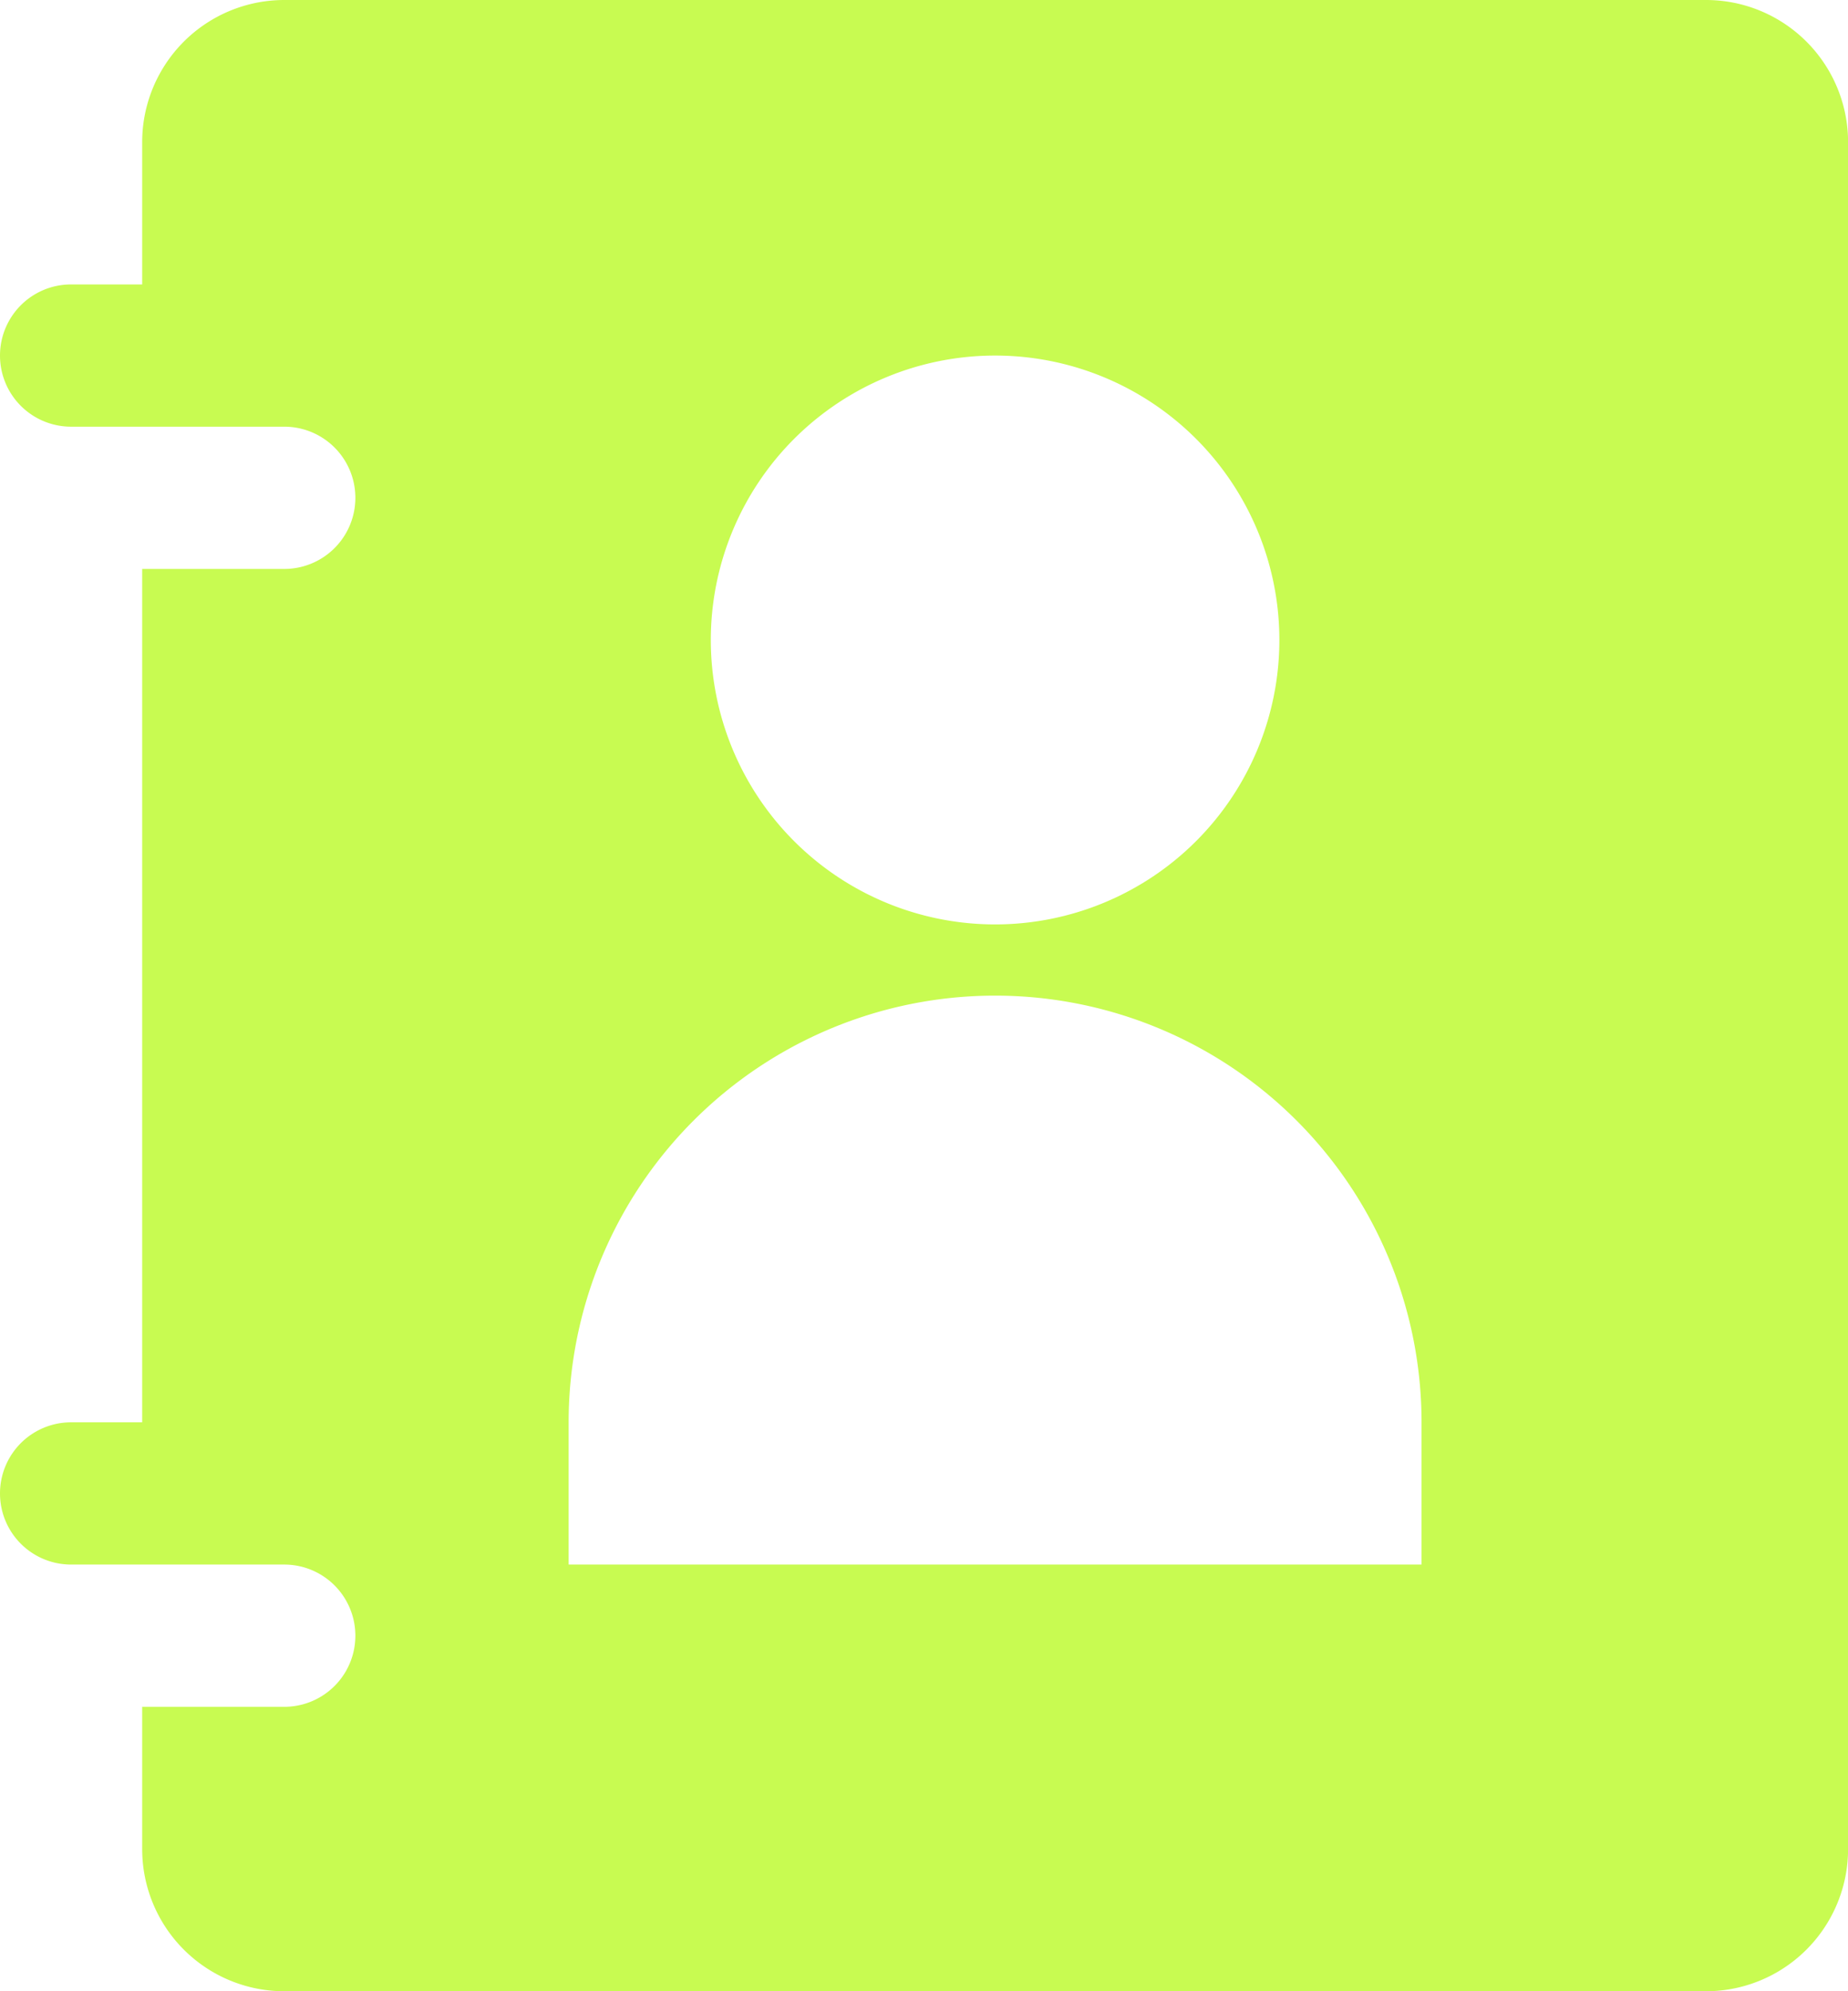
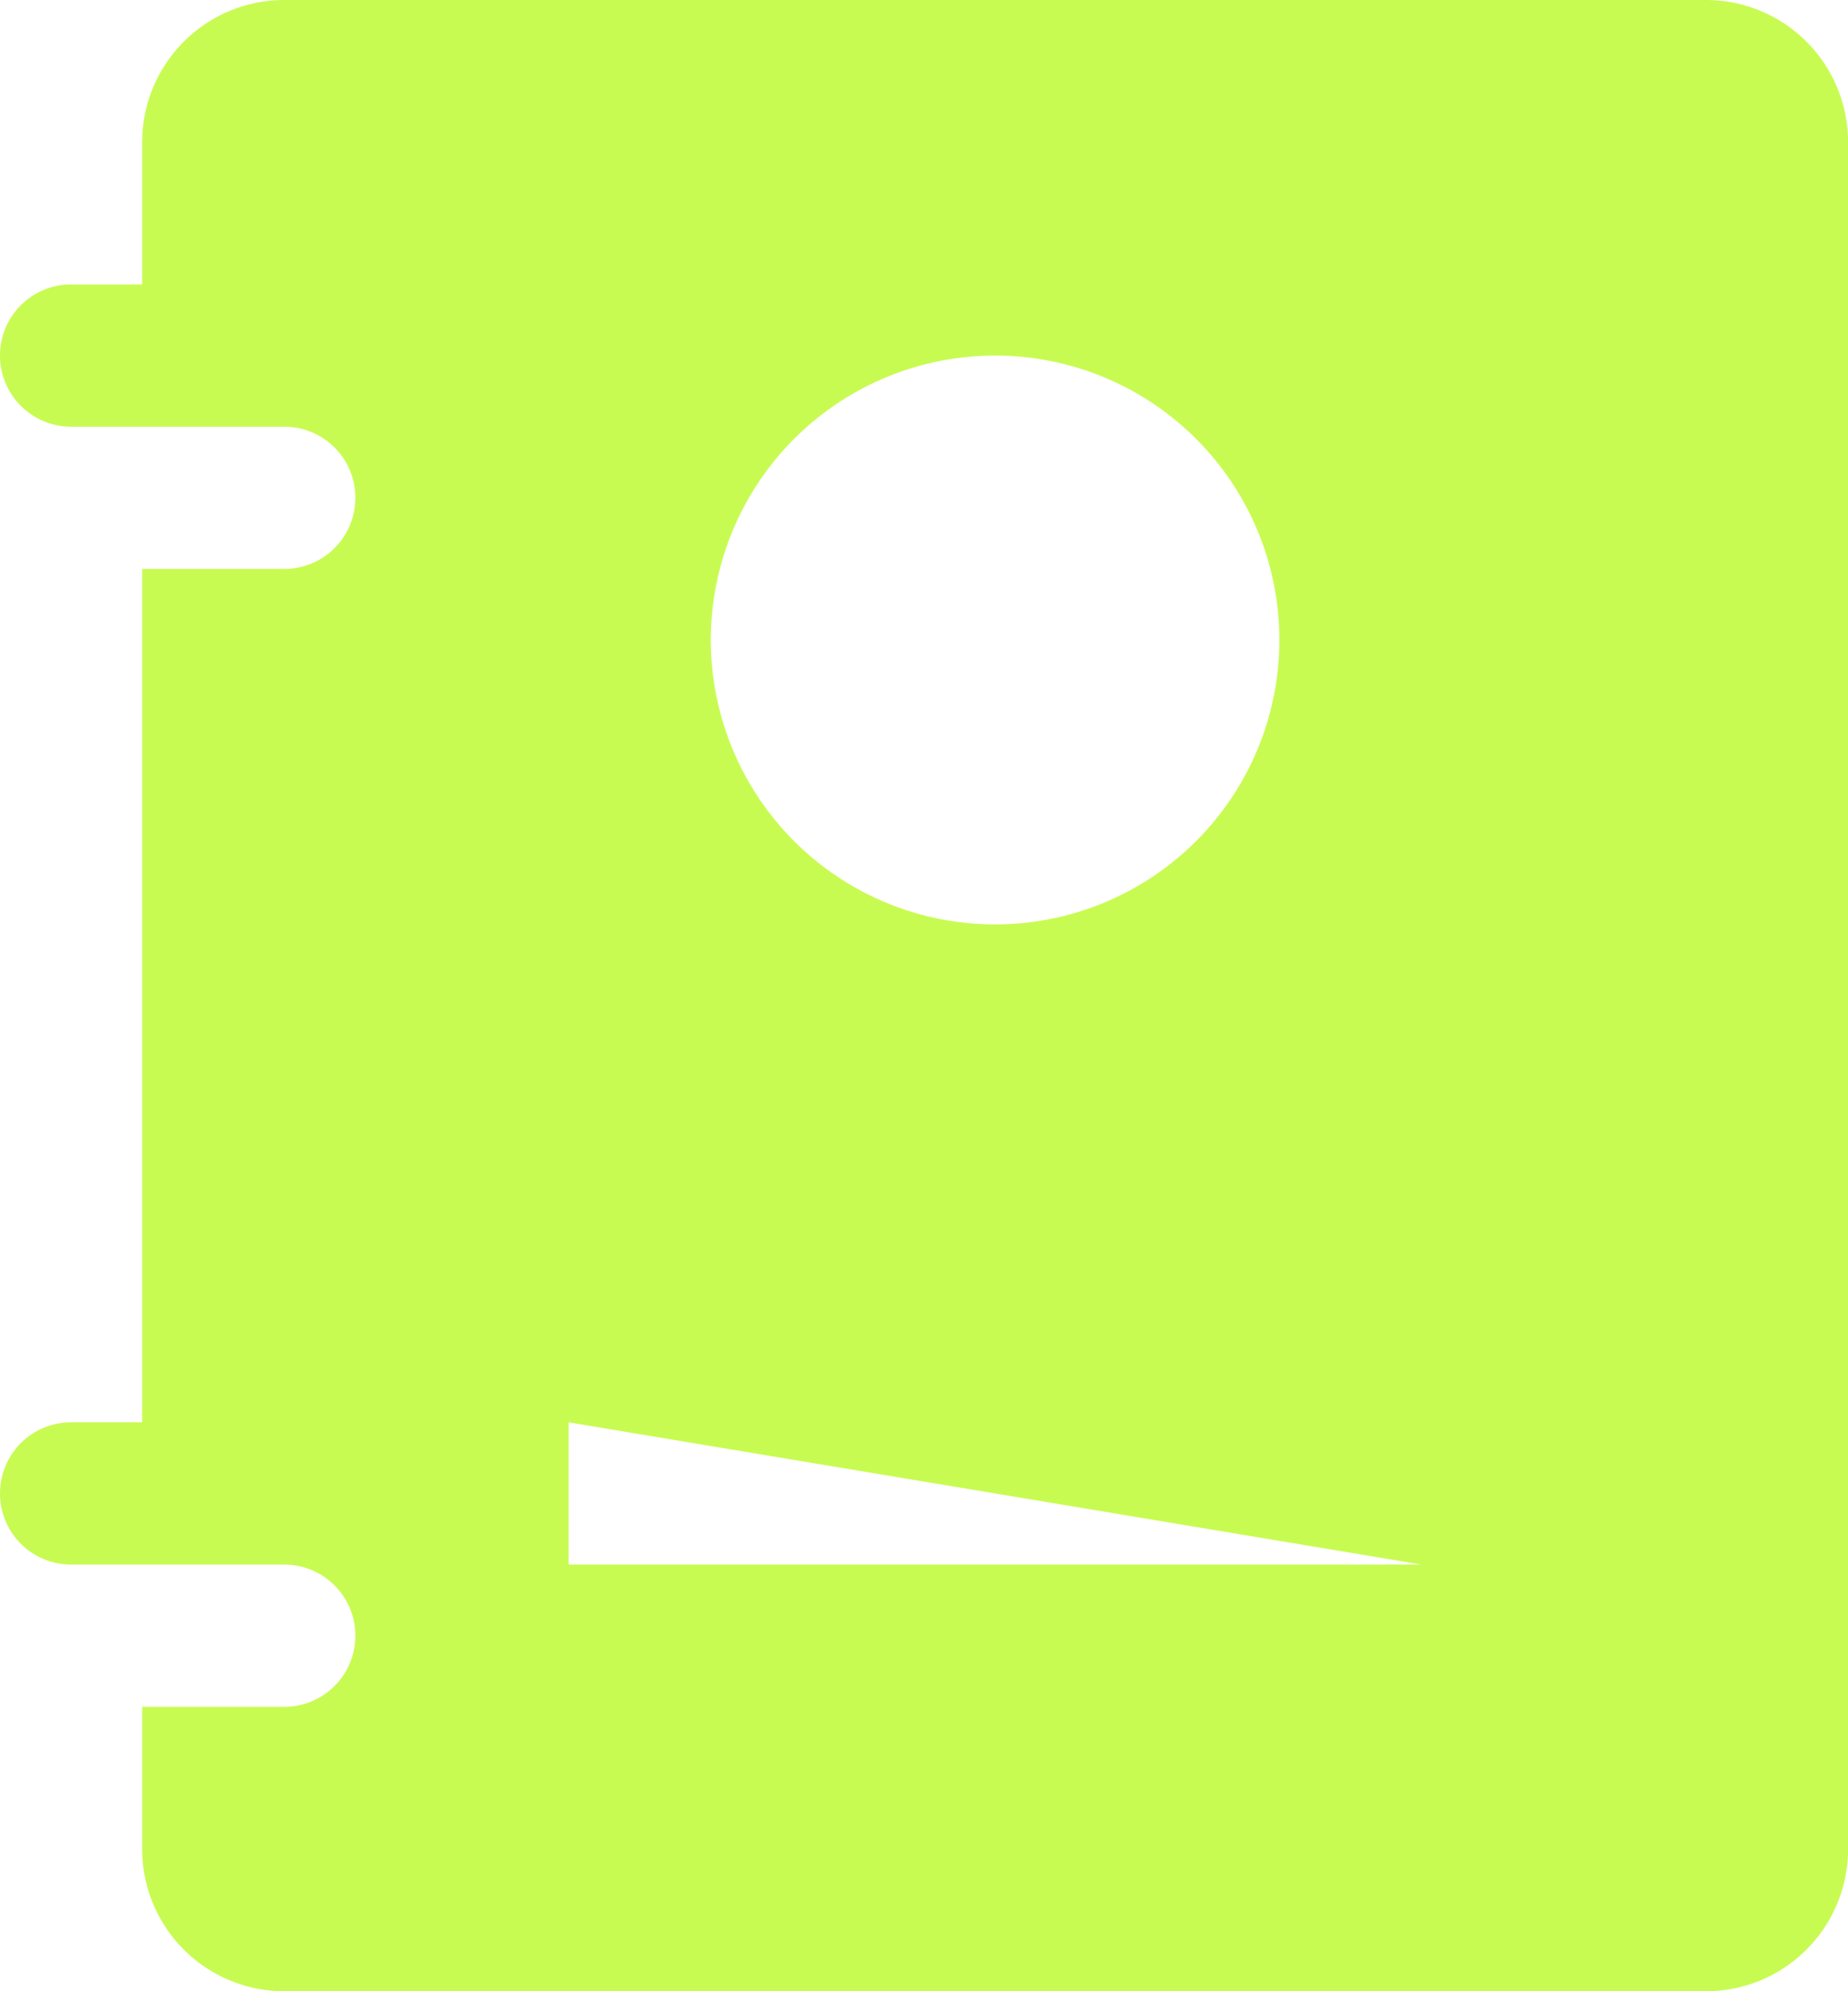
<svg xmlns="http://www.w3.org/2000/svg" width="23.214" height="25" viewBox="0 0 23.214 25">
  <defs>
    <style>
      .cls-1 {
        fill: #c8fb51;
      }
    </style>
  </defs>
-   <path id="contact" class="cls-1" d="M23.429,2H5.571A1.785,1.785,0,0,0,3.786,3.786V5.571H2.893a.893.893,0,0,0,0,1.786H5.571a.893.893,0,0,1,0,1.786H3.786V19.857H2.893a.893.893,0,0,0,0,1.786H5.571a.893.893,0,1,1,0,1.786H3.786v1.786A1.785,1.785,0,0,0,5.571,27H23.429a1.785,1.785,0,0,0,1.786-1.786V3.786A1.785,1.785,0,0,0,23.429,2ZM14.5,6.464a3.571,3.571,0,1,1-3.571,3.571A3.572,3.572,0,0,1,14.5,6.464Zm5.357,15.179H9.143V19.857a5.357,5.357,0,0,1,10.714,0Z" transform="translate(-2 -2)" />
+   <path id="contact" class="cls-1" d="M23.429,2H5.571A1.785,1.785,0,0,0,3.786,3.786V5.571H2.893a.893.893,0,0,0,0,1.786H5.571a.893.893,0,0,1,0,1.786H3.786V19.857H2.893a.893.893,0,0,0,0,1.786H5.571a.893.893,0,1,1,0,1.786H3.786v1.786A1.785,1.785,0,0,0,5.571,27H23.429a1.785,1.785,0,0,0,1.786-1.786V3.786A1.785,1.785,0,0,0,23.429,2ZM14.5,6.464a3.571,3.571,0,1,1-3.571,3.571A3.572,3.572,0,0,1,14.5,6.464Zm5.357,15.179H9.143V19.857Z" transform="translate(-2 -2)" />
</svg>